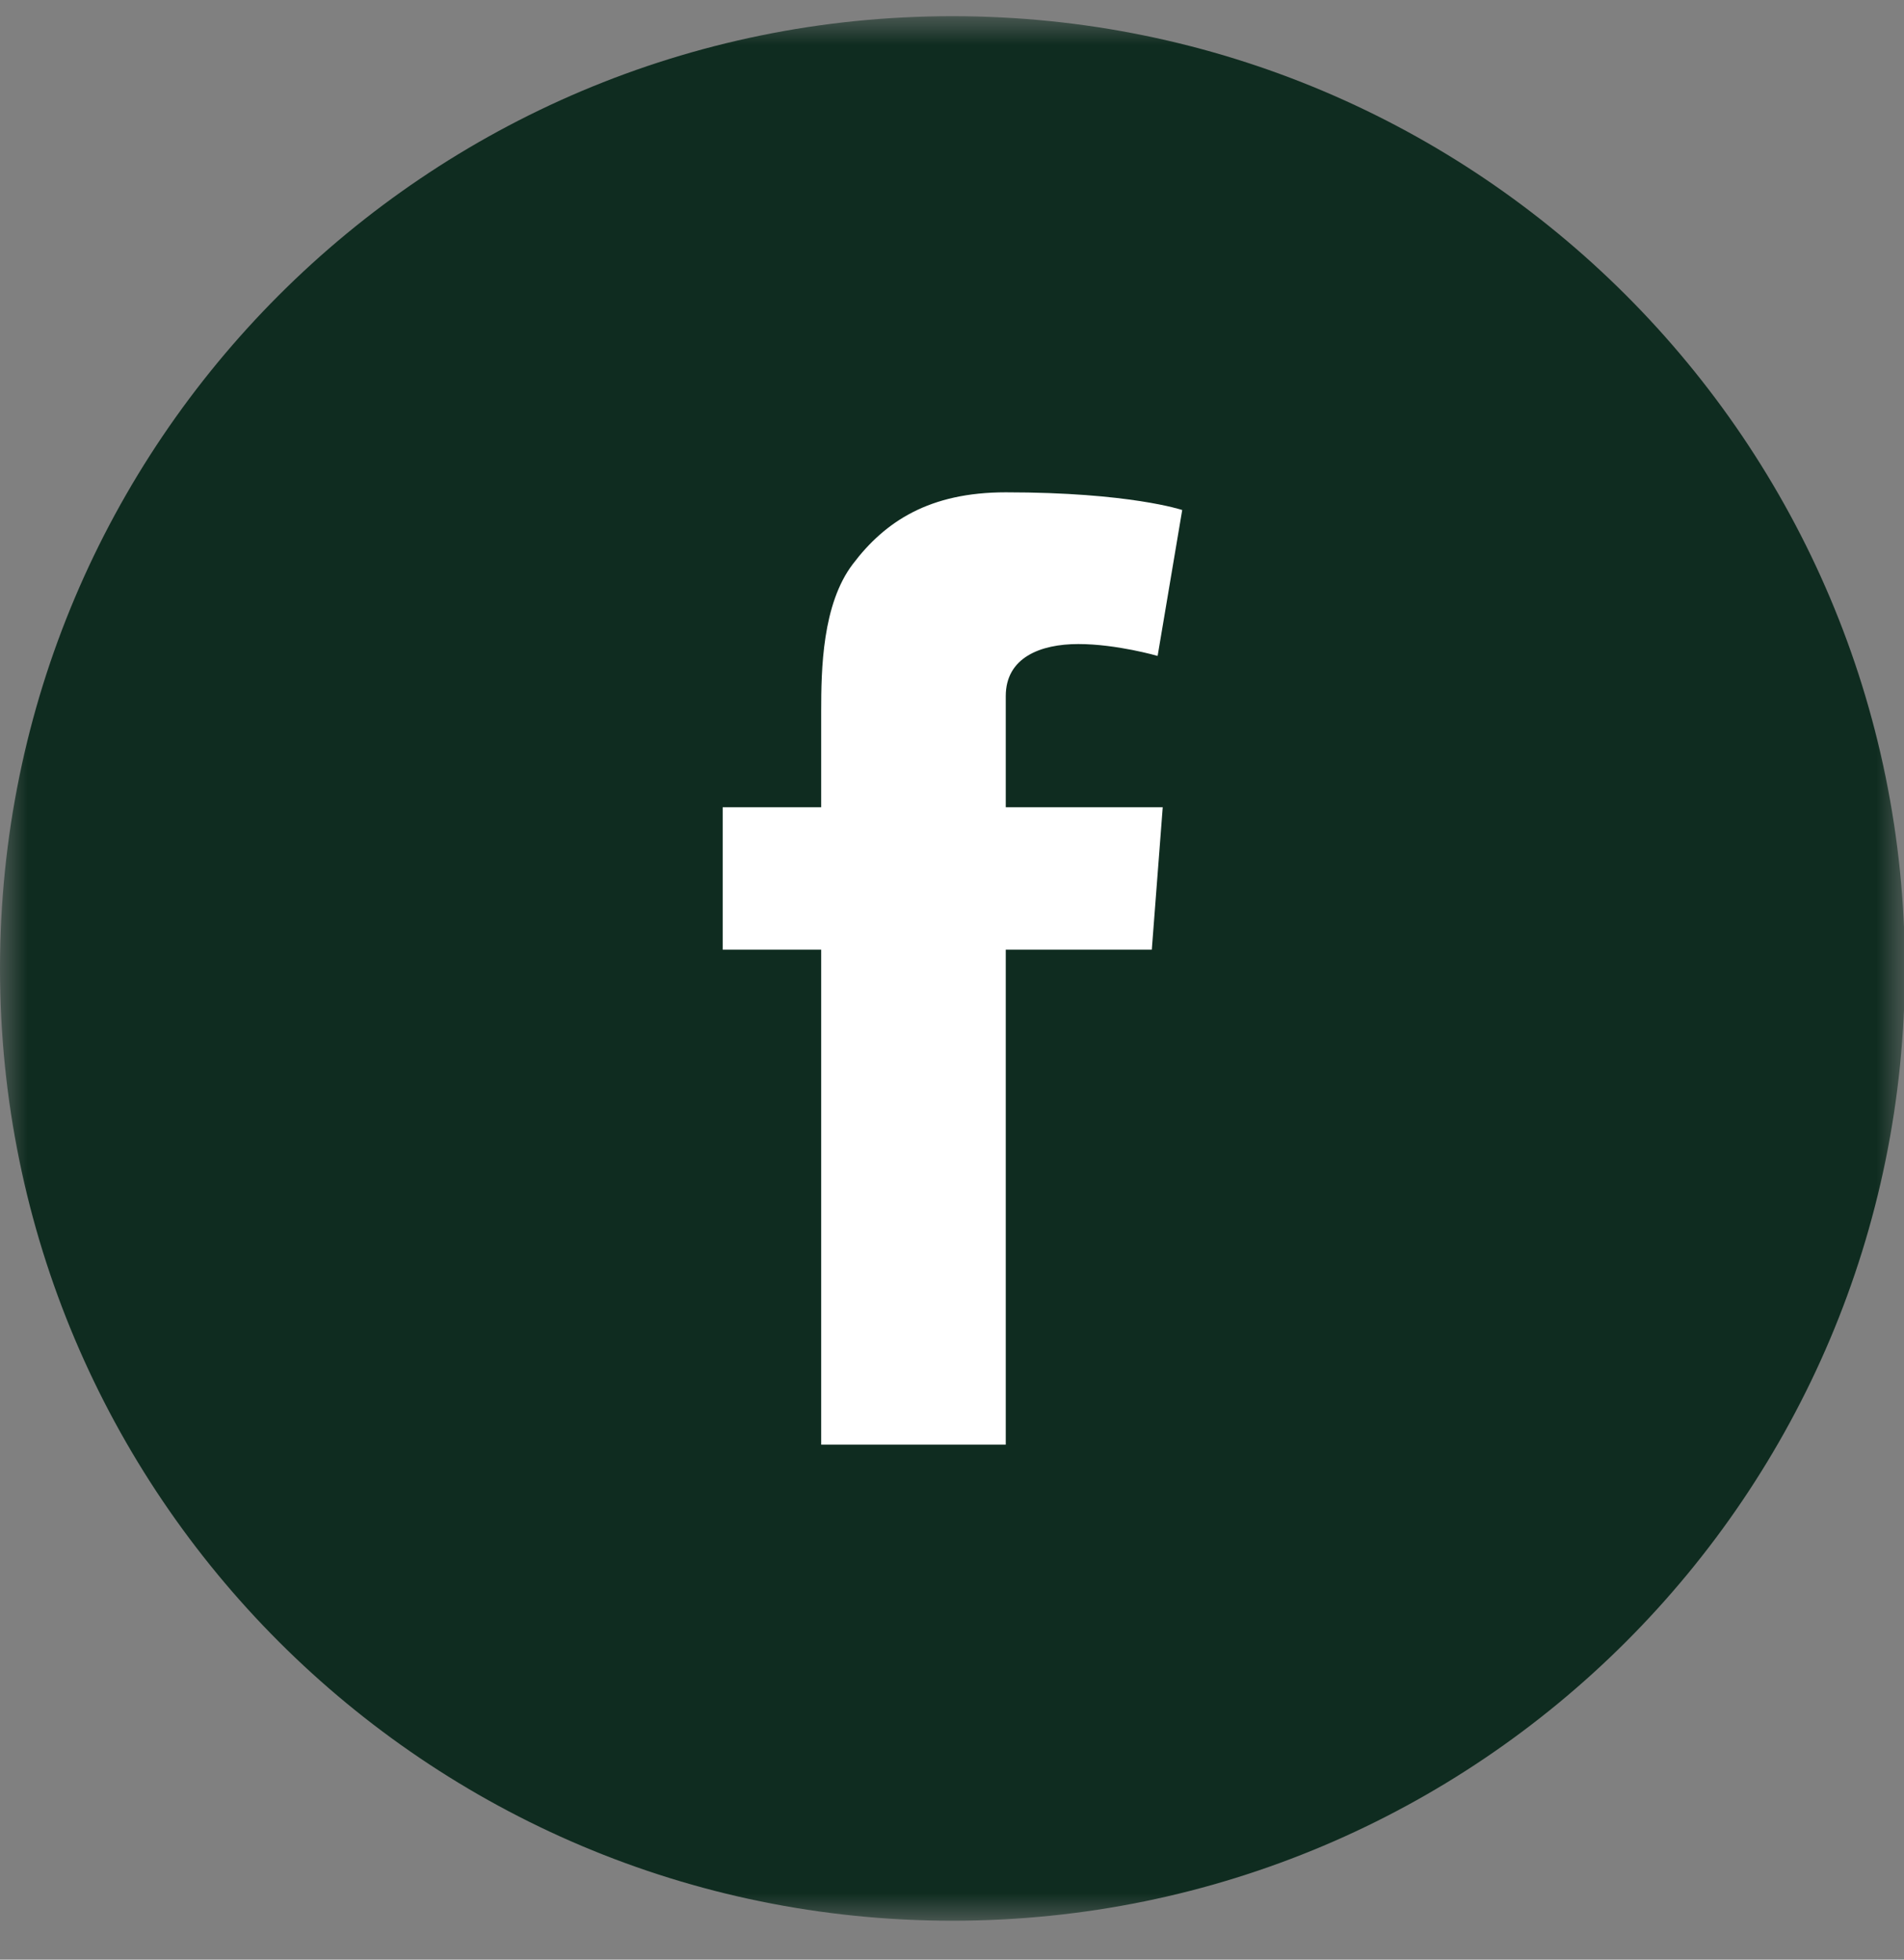
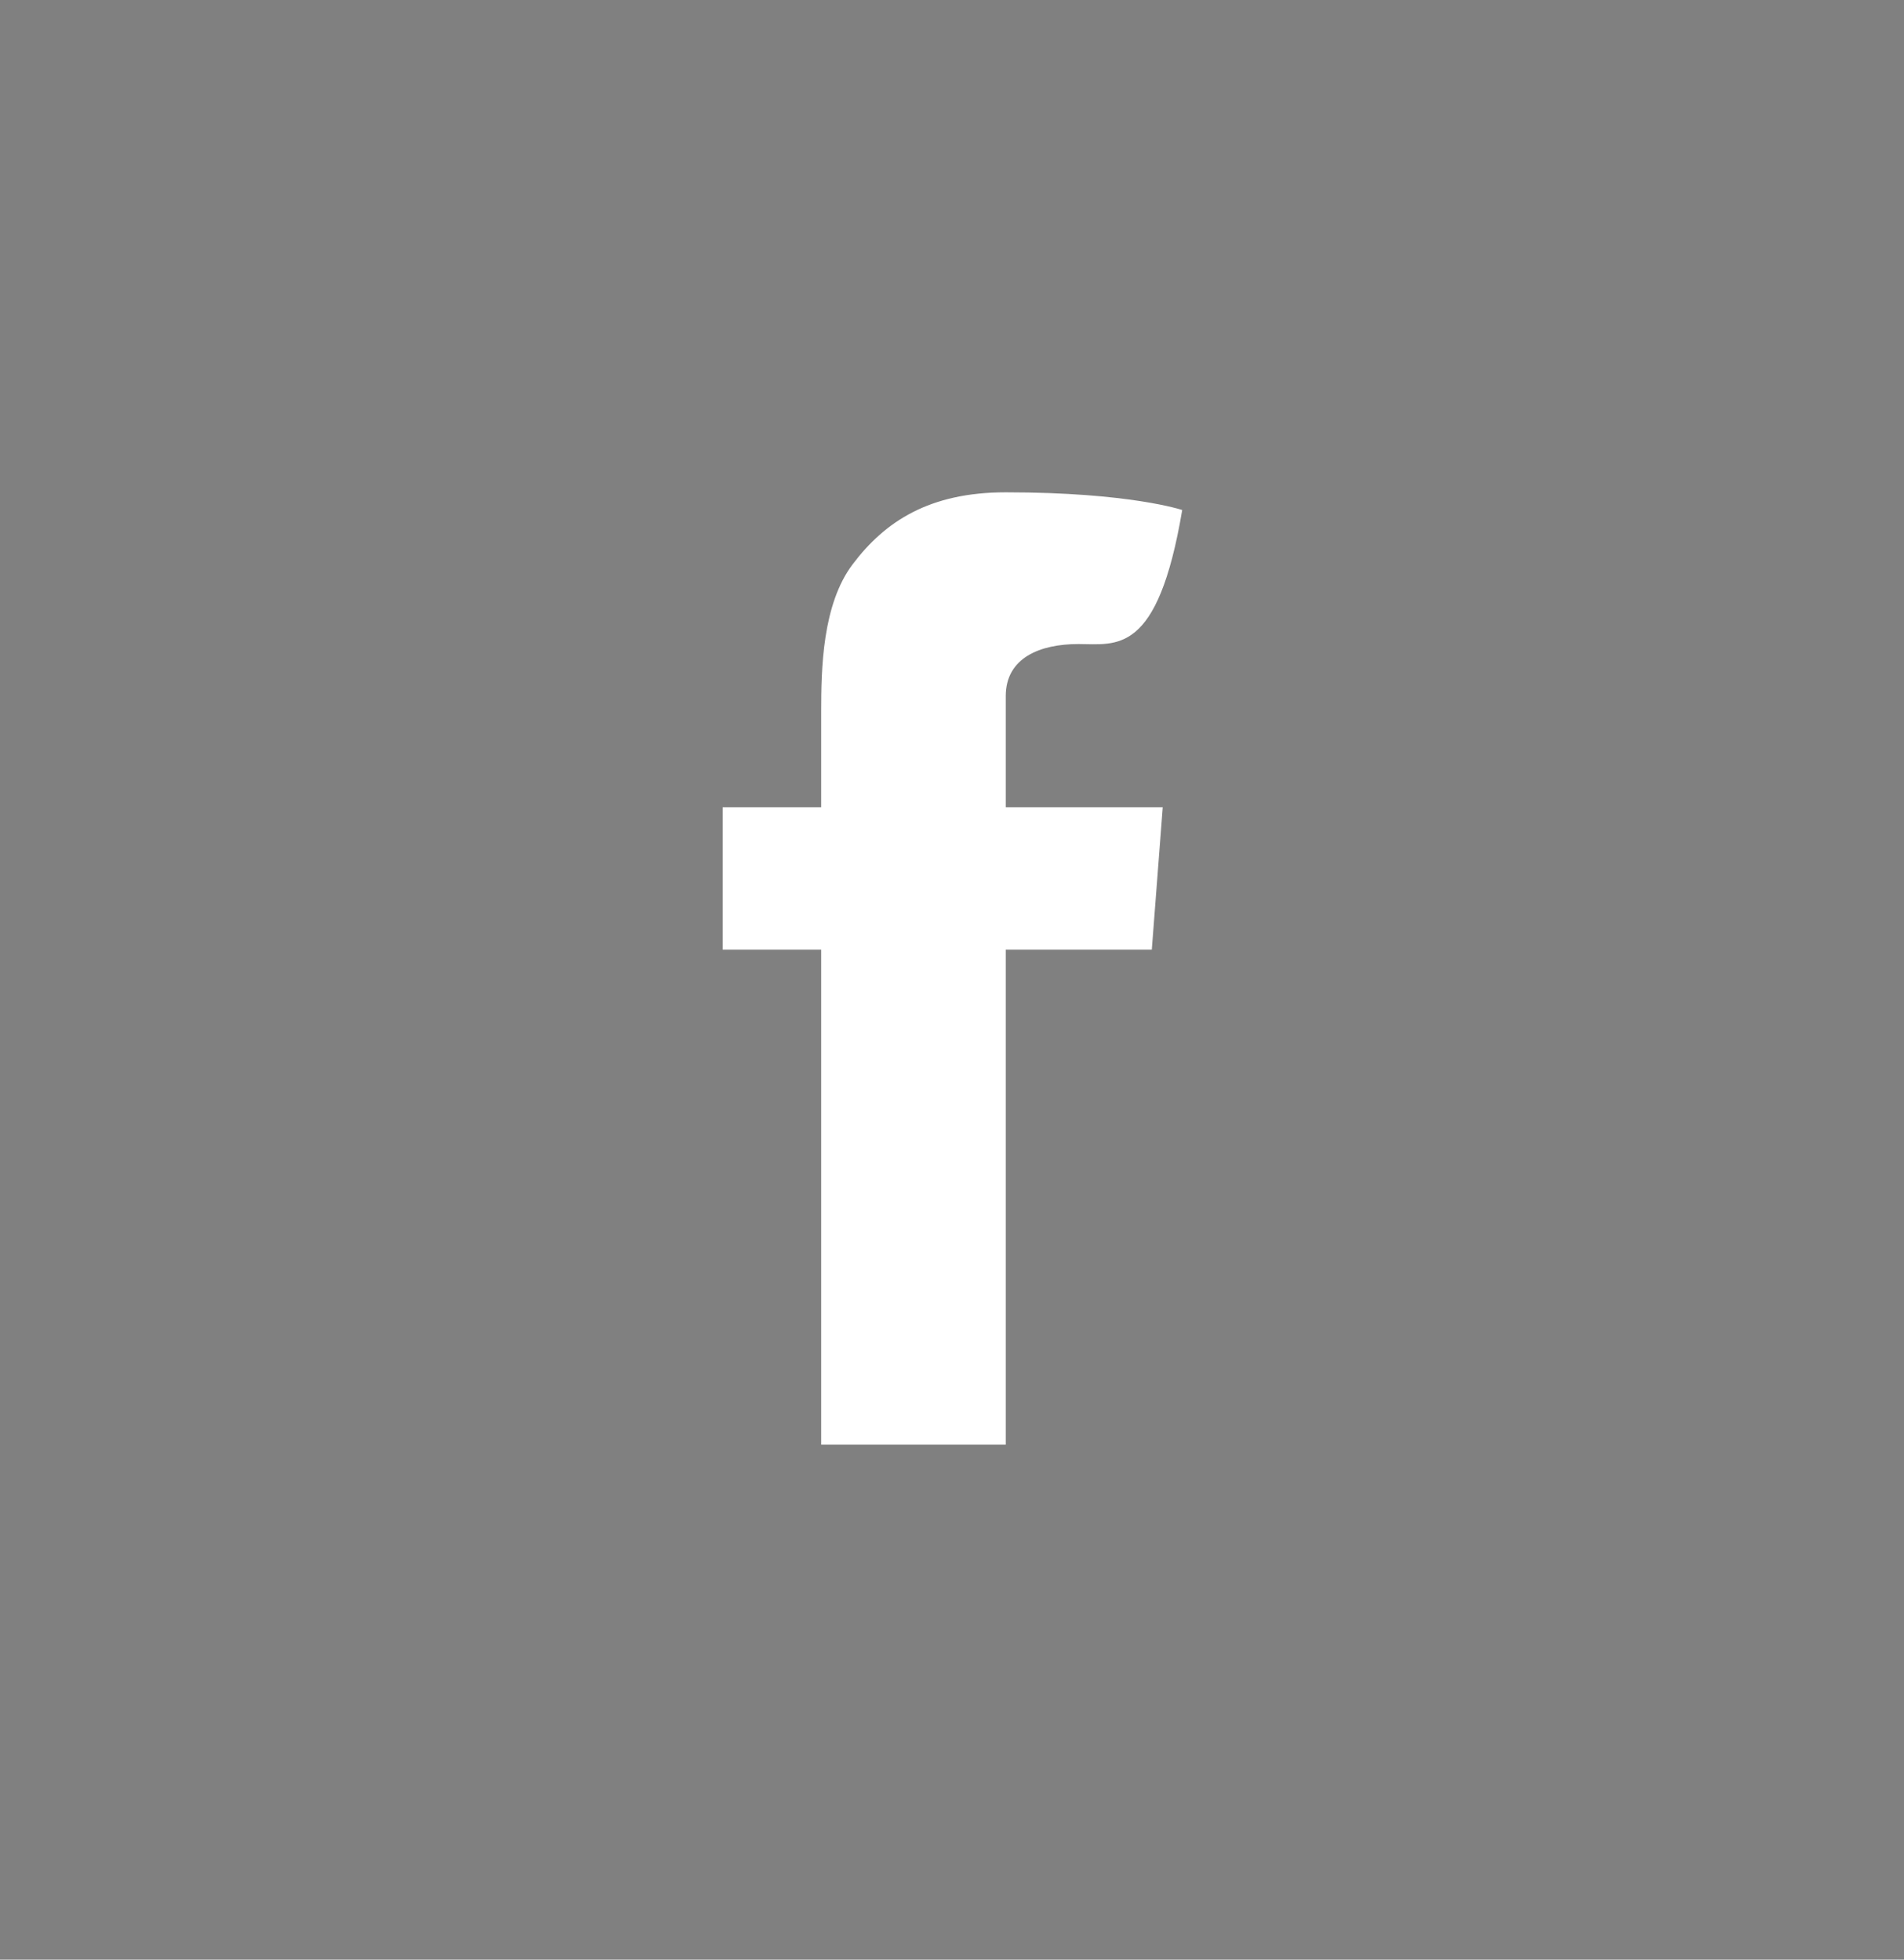
<svg xmlns="http://www.w3.org/2000/svg" xmlns:xlink="http://www.w3.org/1999/xlink" width="34px" height="35px" viewBox="0 0 34 35" version="1.1">
  <rect x="0" y="0" width="34" height="35" fill="#808080" stroke="none" />
  <title>Group@3x</title>
  <desc>Created with Sketch.</desc>
  <defs>
-     <polygon id="path-1" points="0 0.984 34.016 0.984 34.016 35 0 35" />
-   </defs>
+     </defs>
  <g id="007_BookDinners-Design" stroke="none" stroke-width="1" fill="none" fill-rule="evenodd">
    <g id="Group" transform="translate(0, -1)">
      <g id="Group-13" transform="translate(0, 0.305)">
        <mask id="mask-2" fill="white">
          <use xlink:href="#path-1" />
        </mask>
        <g id="Clip-12" />
-         <path d="M17.008,35 C26.401,35 34.016,27.386 34.016,17.992 C34.016,8.6 26.401,0.984 17.008,0.984 C7.614,0.984 0,8.6 0,17.992 C0,27.386 7.614,35 17.008,35" id="Fill-11" fill="#0F2C20" mask="url(#mask-2)" />
      </g>
-       <path d="M12.905,15.418 L14.664,15.418 L14.664,13.709 C14.664,12.955 14.682,11.793 15.23,11.073 C15.806,10.312 16.597,9.793 17.96,9.793 C20.177,9.793 21.111,10.109 21.111,10.109 L20.672,12.715 C20.672,12.715 19.939,12.503 19.256,12.503 C18.572,12.503 17.96,12.748 17.96,13.432 L17.96,15.418 L20.763,15.418 L20.568,17.962 L17.96,17.962 L17.96,26.802 L14.664,26.802 L14.664,17.962 L12.905,17.962 L12.905,15.418 Z" id="Fill-14" fill="#FFFFFF" />
+       <path d="M12.905,15.418 L14.664,15.418 L14.664,13.709 C14.664,12.955 14.682,11.793 15.23,11.073 C15.806,10.312 16.597,9.793 17.96,9.793 C20.177,9.793 21.111,10.109 21.111,10.109 C20.672,12.715 19.939,12.503 19.256,12.503 C18.572,12.503 17.96,12.748 17.96,13.432 L17.96,15.418 L20.763,15.418 L20.568,17.962 L17.96,17.962 L17.96,26.802 L14.664,26.802 L14.664,17.962 L12.905,17.962 L12.905,15.418 Z" id="Fill-14" fill="#FFFFFF" />
    </g>
  </g>
</svg>